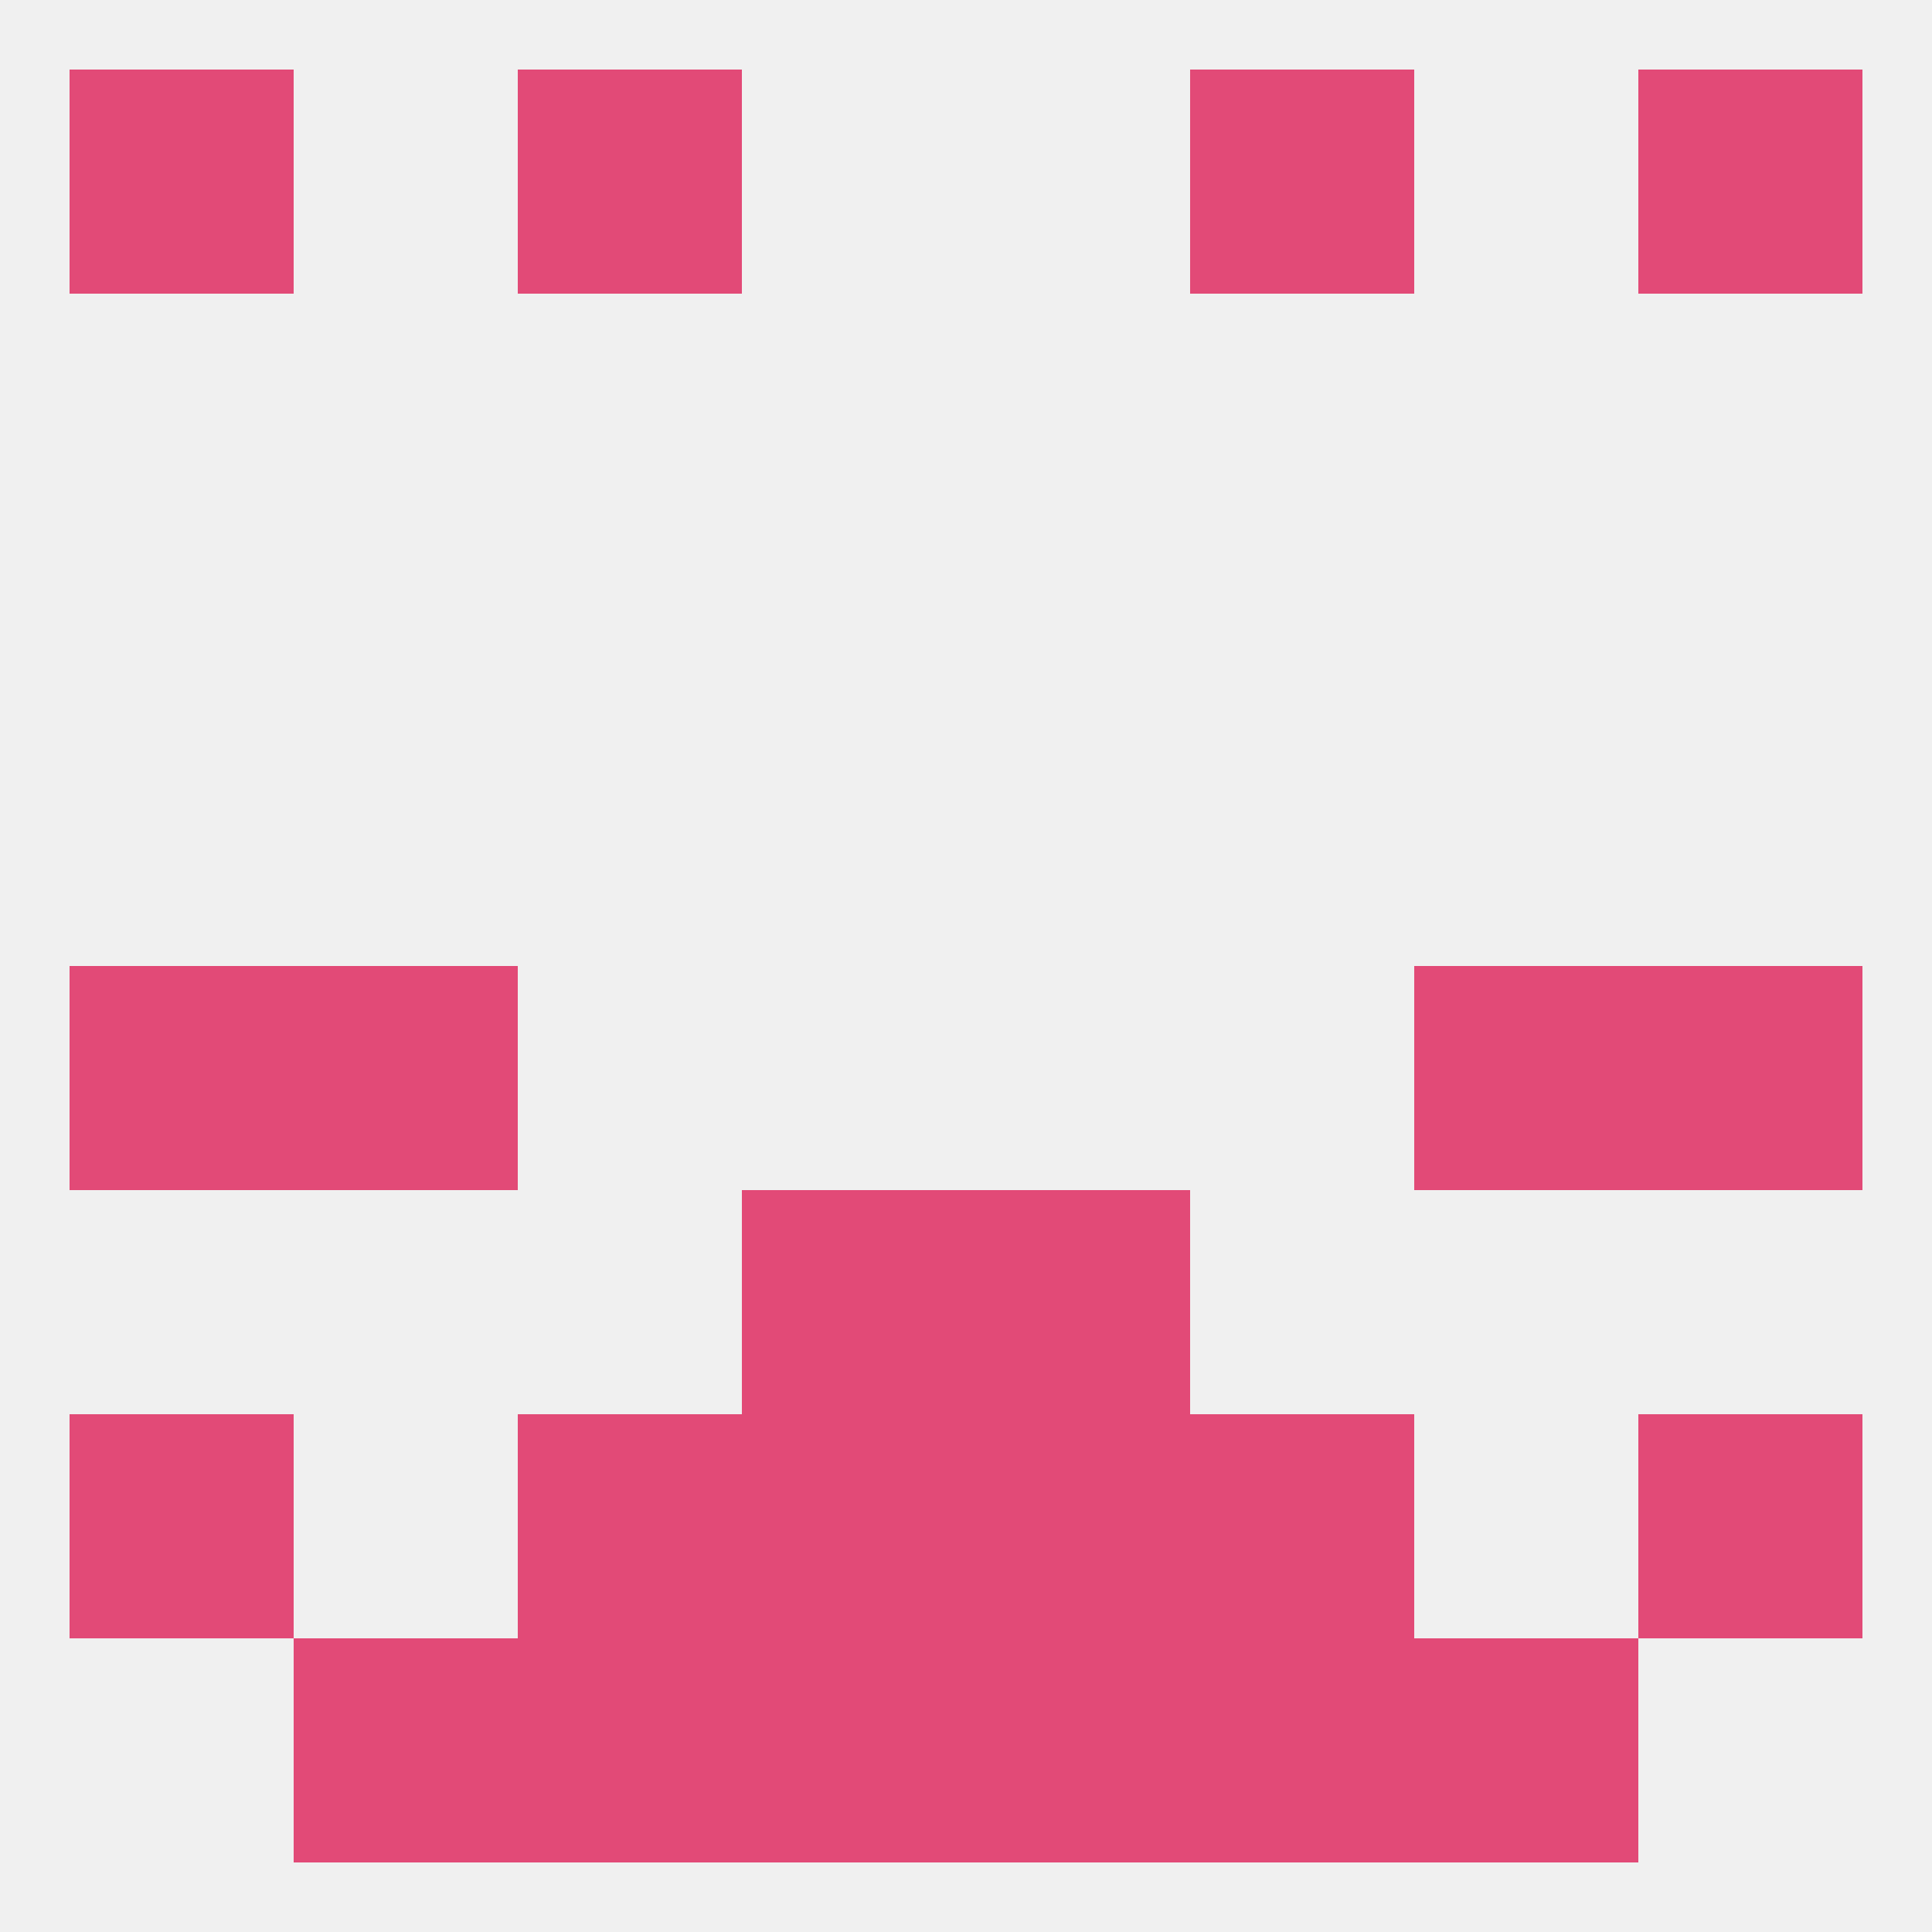
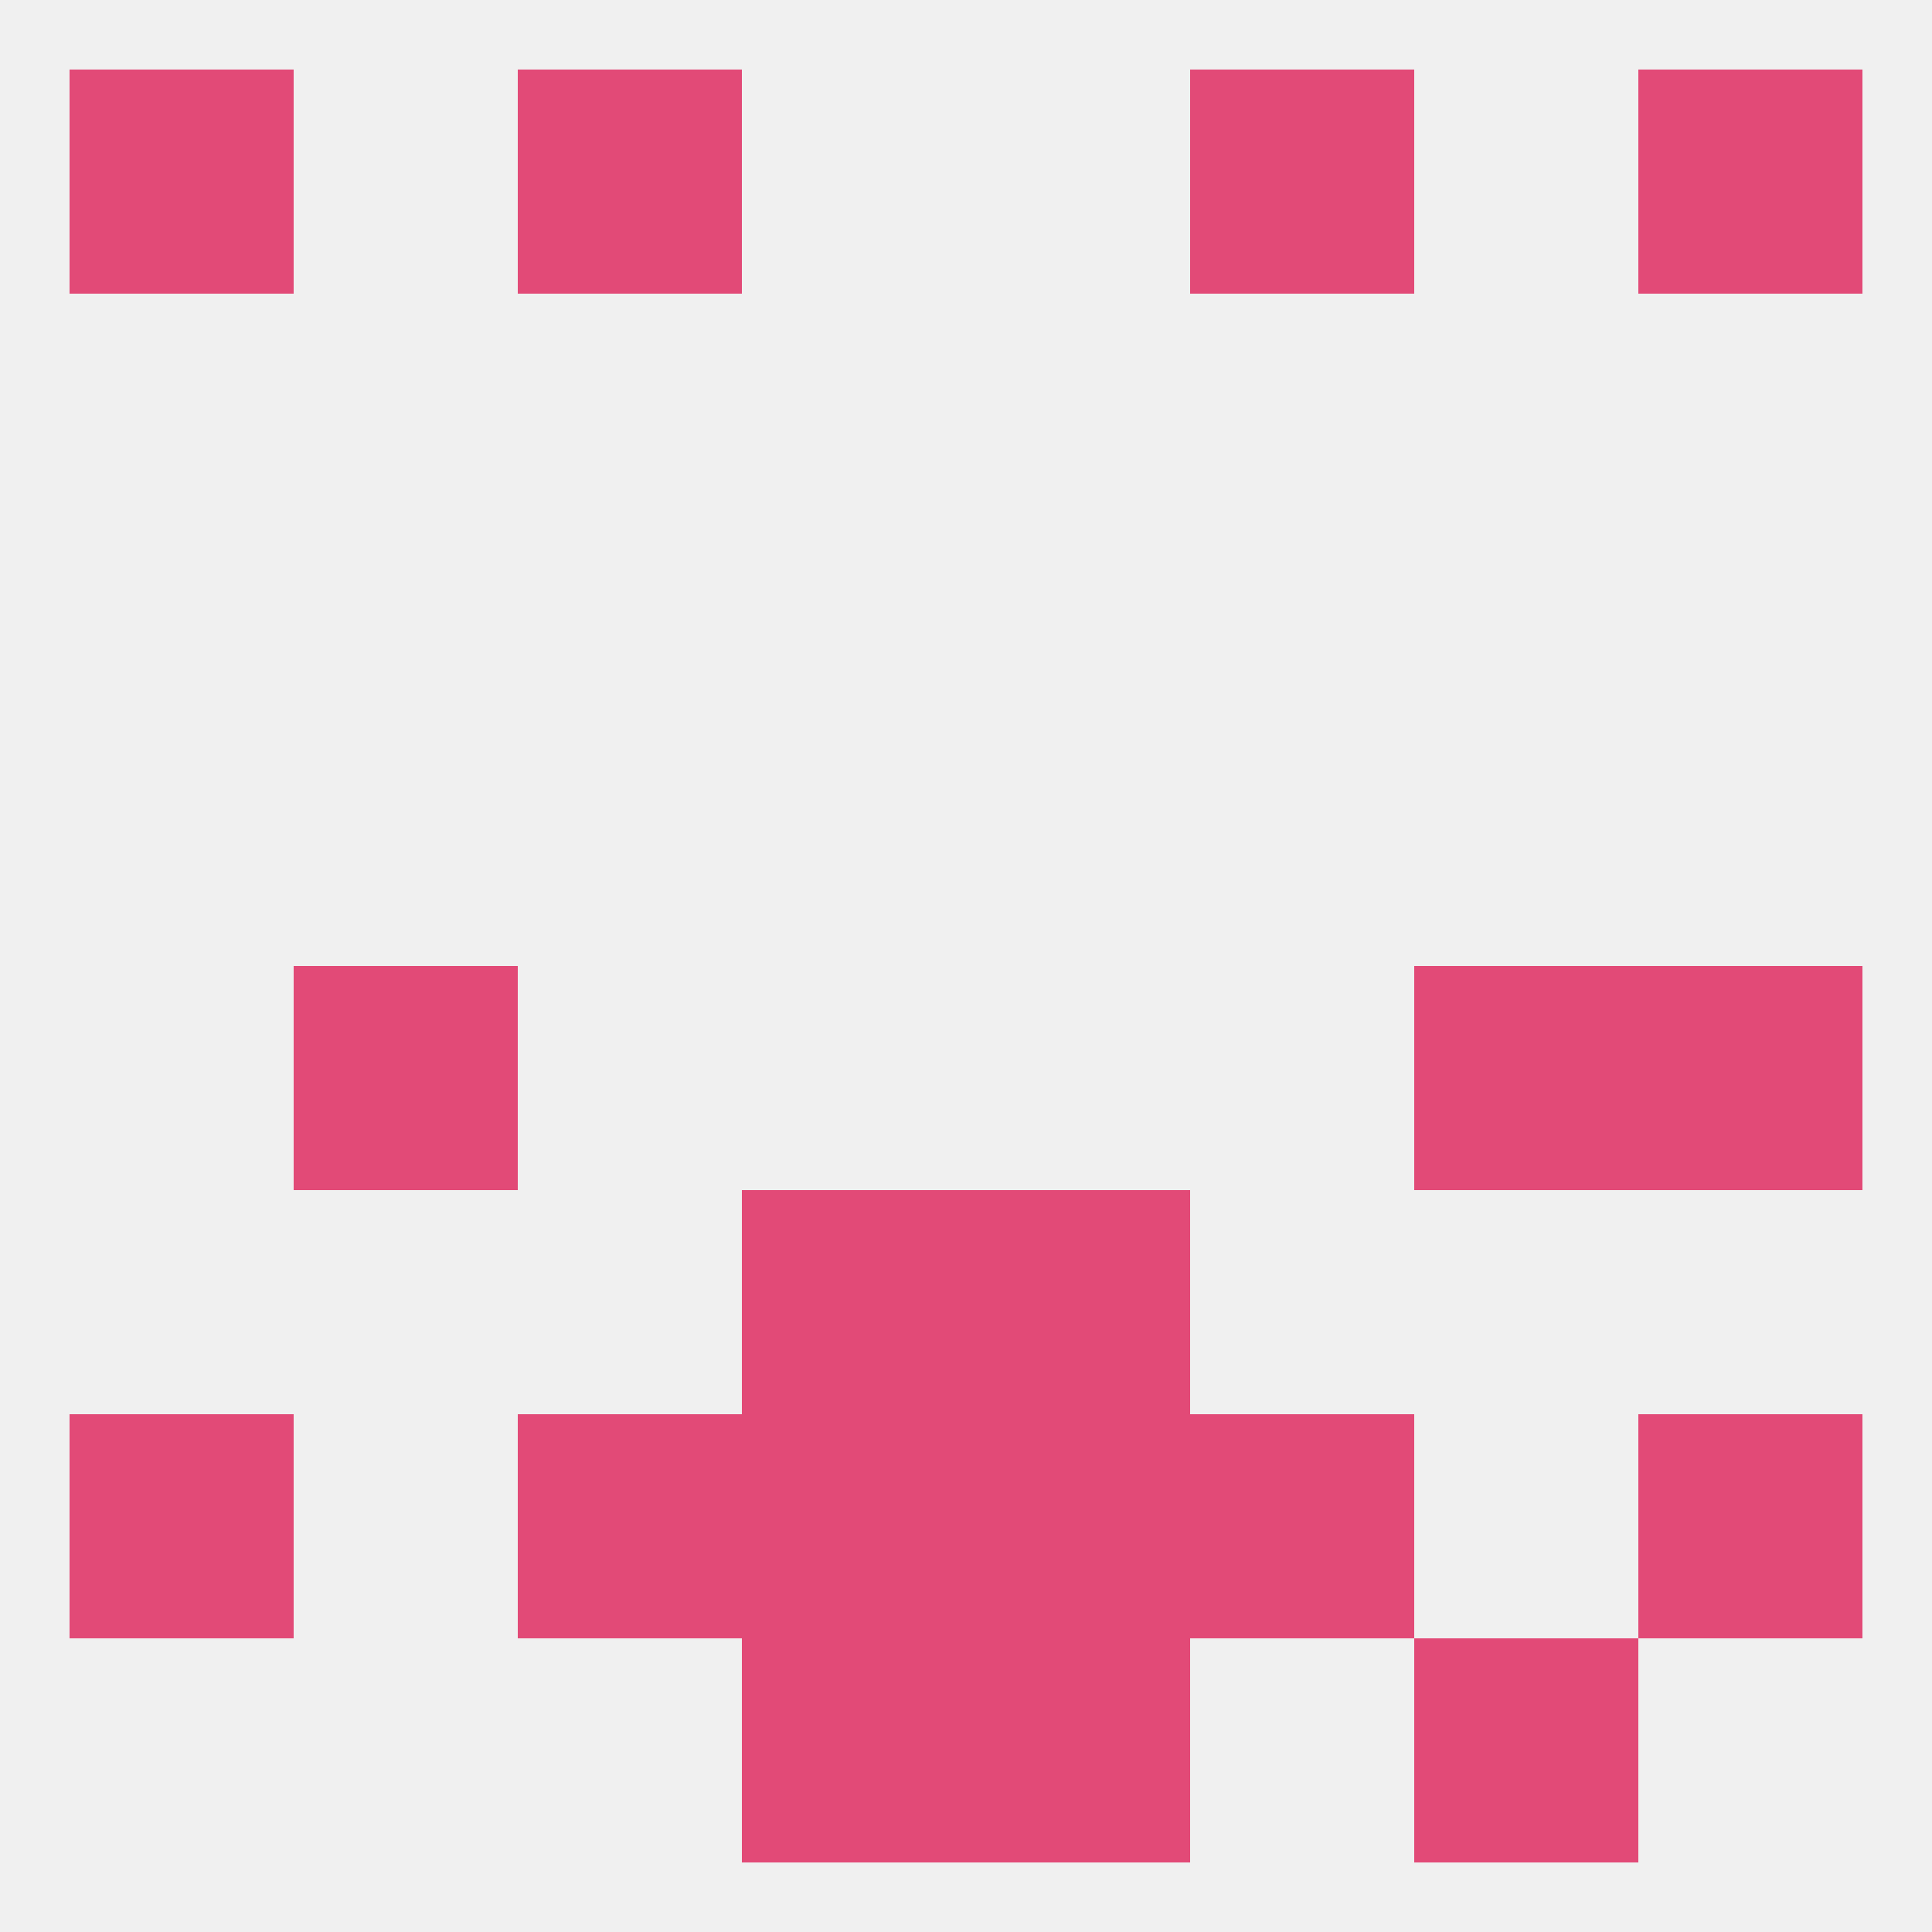
<svg xmlns="http://www.w3.org/2000/svg" version="1.1" baseprofile="full" width="250" height="250" viewBox="0 0 250 250">
  <rect width="100%" height="100%" fill="rgba(240,240,240,255)" />
-   <rect x="38" y="212" width="29" height="29" fill="rgba(226,74,119,255)" />
  <rect x="183" y="212" width="29" height="29" fill="rgba(226,74,119,255)" />
-   <rect x="67" y="212" width="29" height="29" fill="rgba(226,74,119,255)" />
-   <rect x="154" y="212" width="29" height="29" fill="rgba(226,74,119,255)" />
  <rect x="96" y="212" width="29" height="29" fill="rgba(226,74,119,255)" />
  <rect x="125" y="212" width="29" height="29" fill="rgba(226,74,119,255)" />
-   <rect x="9" y="125" width="29" height="29" fill="rgba(226,74,119,255)" />
  <rect x="212" y="125" width="29" height="29" fill="rgba(226,74,119,255)" />
  <rect x="38" y="125" width="29" height="29" fill="rgba(226,74,119,255)" />
  <rect x="183" y="125" width="29" height="29" fill="rgba(226,74,119,255)" />
  <rect x="212" y="183" width="29" height="29" fill="rgba(226,74,119,255)" />
  <rect x="67" y="183" width="29" height="29" fill="rgba(226,74,119,255)" />
  <rect x="154" y="183" width="29" height="29" fill="rgba(226,74,119,255)" />
  <rect x="96" y="183" width="29" height="29" fill="rgba(226,74,119,255)" />
  <rect x="125" y="183" width="29" height="29" fill="rgba(226,74,119,255)" />
  <rect x="9" y="183" width="29" height="29" fill="rgba(226,74,119,255)" />
  <rect x="96" y="154" width="29" height="29" fill="rgba(226,74,119,255)" />
  <rect x="125" y="154" width="29" height="29" fill="rgba(226,74,119,255)" />
  <rect x="9" y="9" width="29" height="29" fill="rgba(226,74,119,255)" />
  <rect x="212" y="9" width="29" height="29" fill="rgba(226,74,119,255)" />
  <rect x="67" y="9" width="29" height="29" fill="rgba(226,74,119,255)" />
  <rect x="154" y="9" width="29" height="29" fill="rgba(226,74,119,255)" />
</svg>